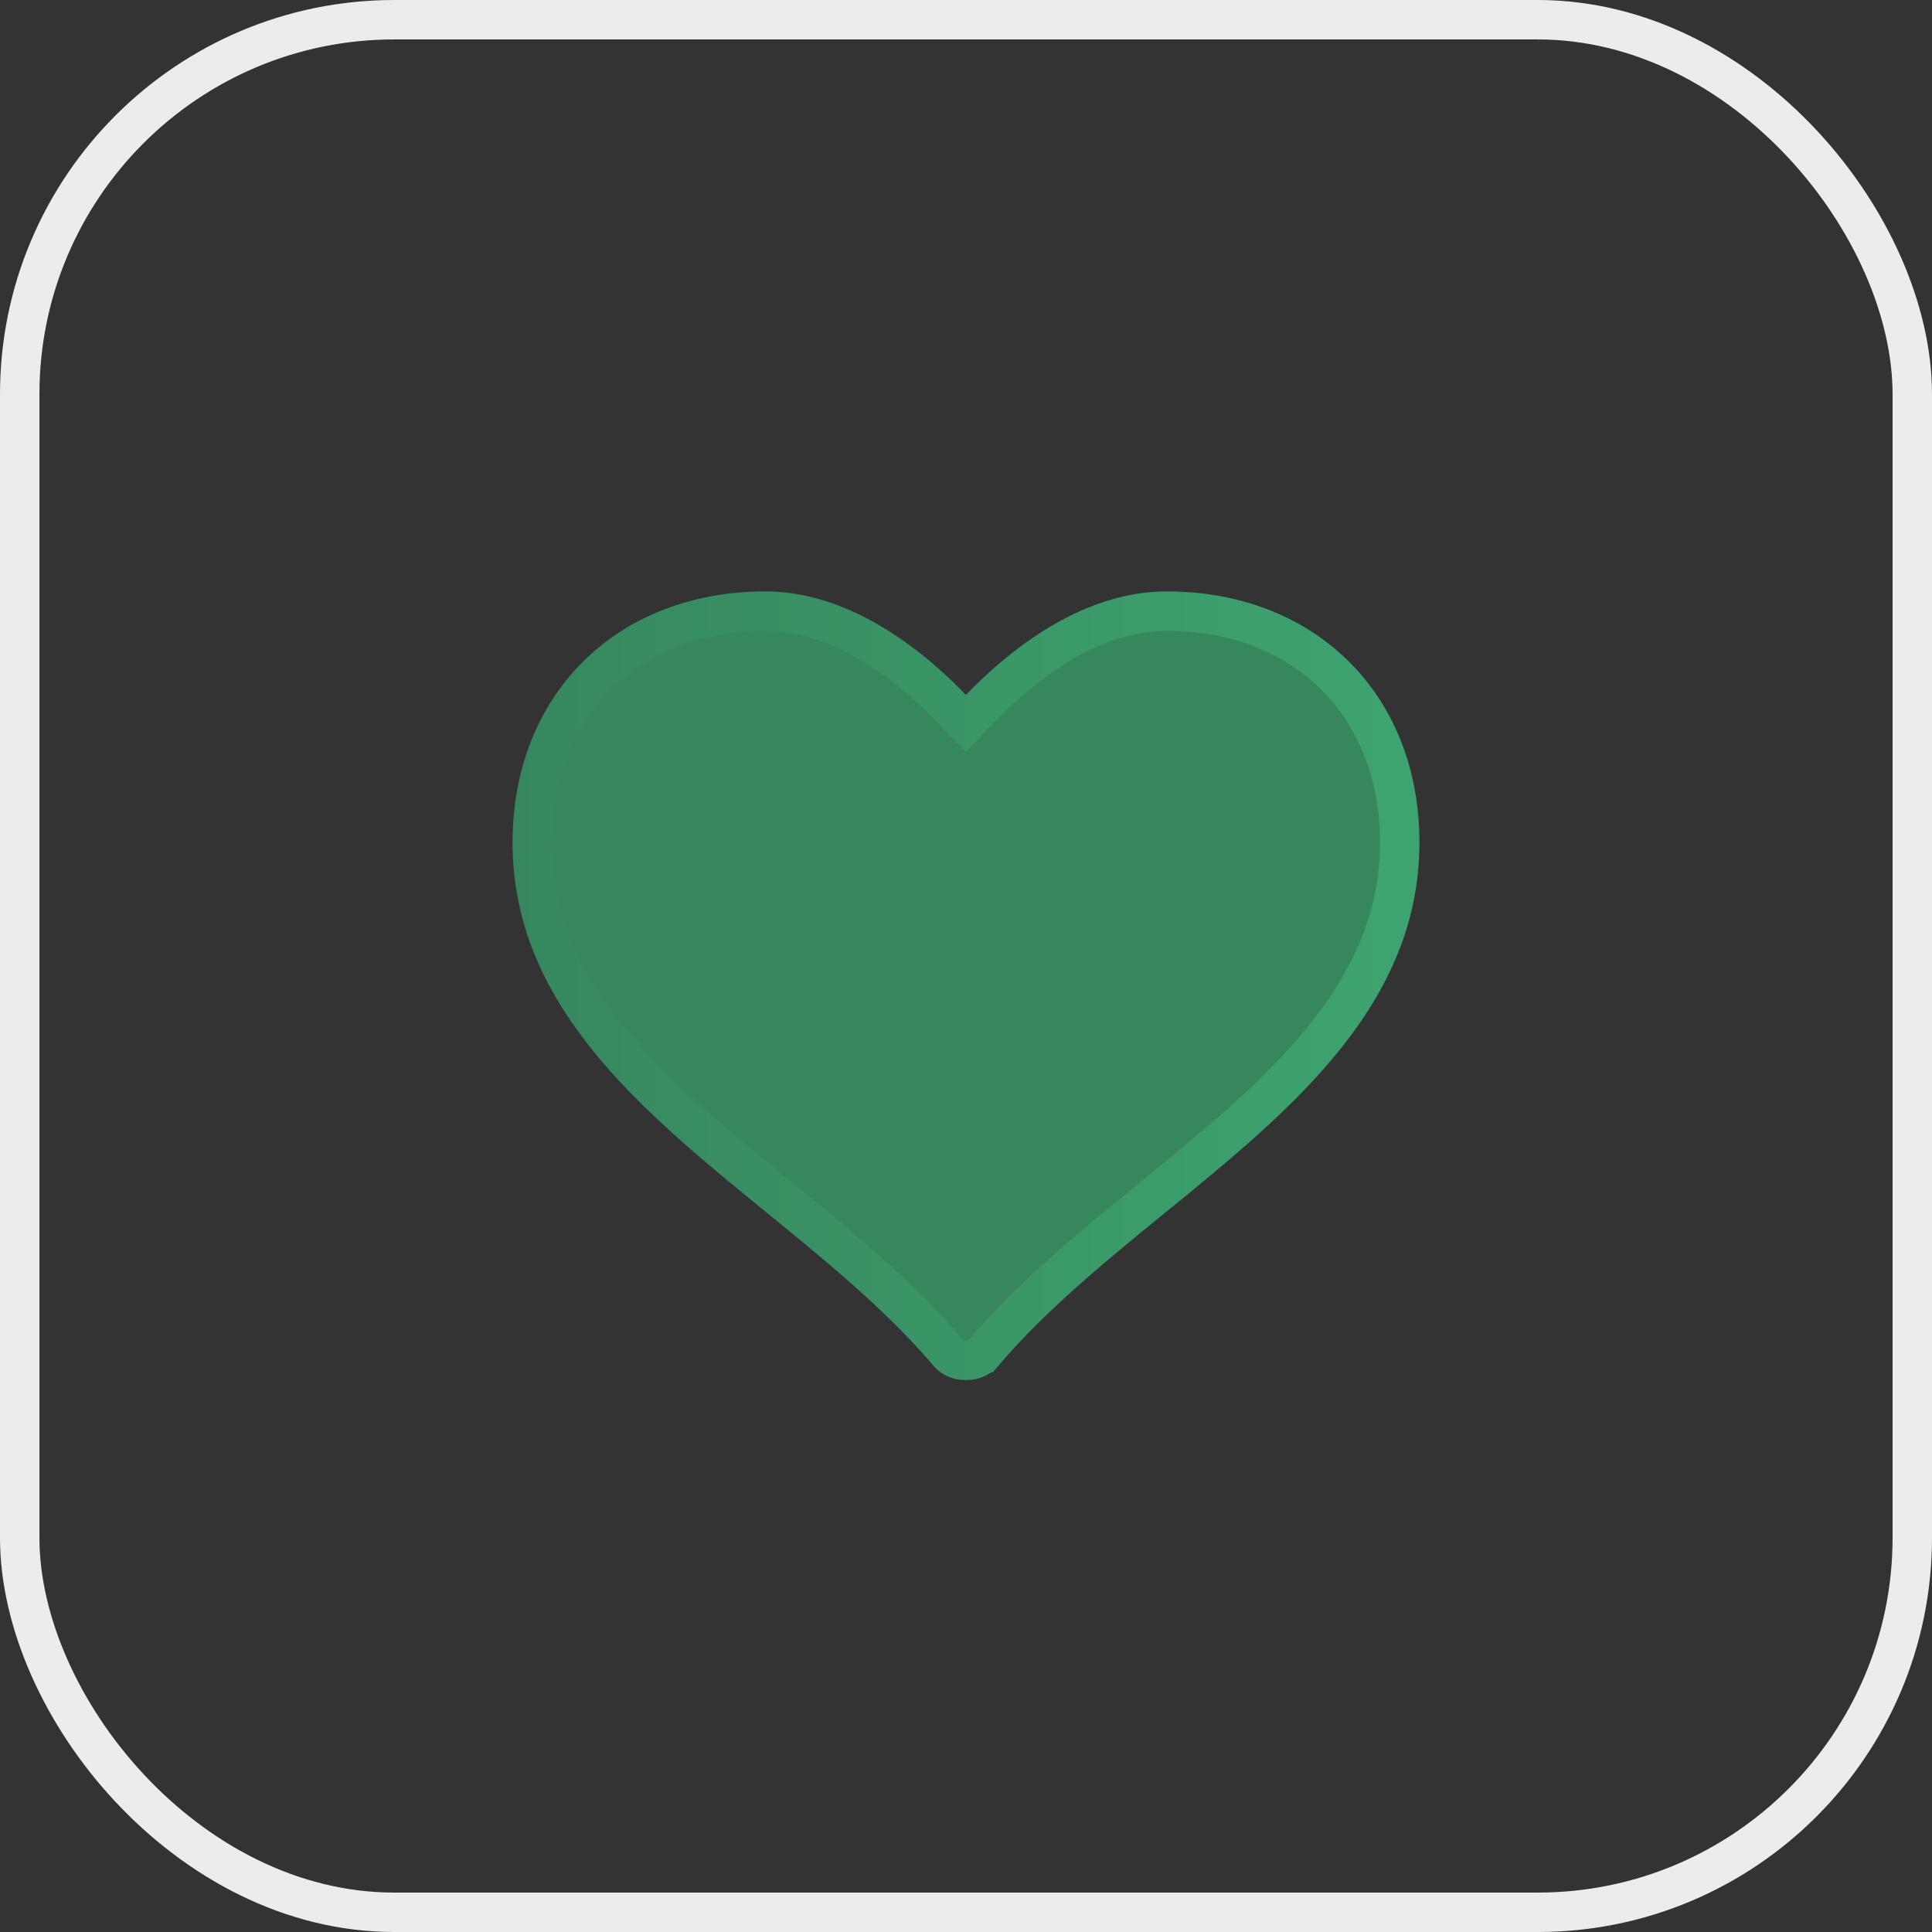
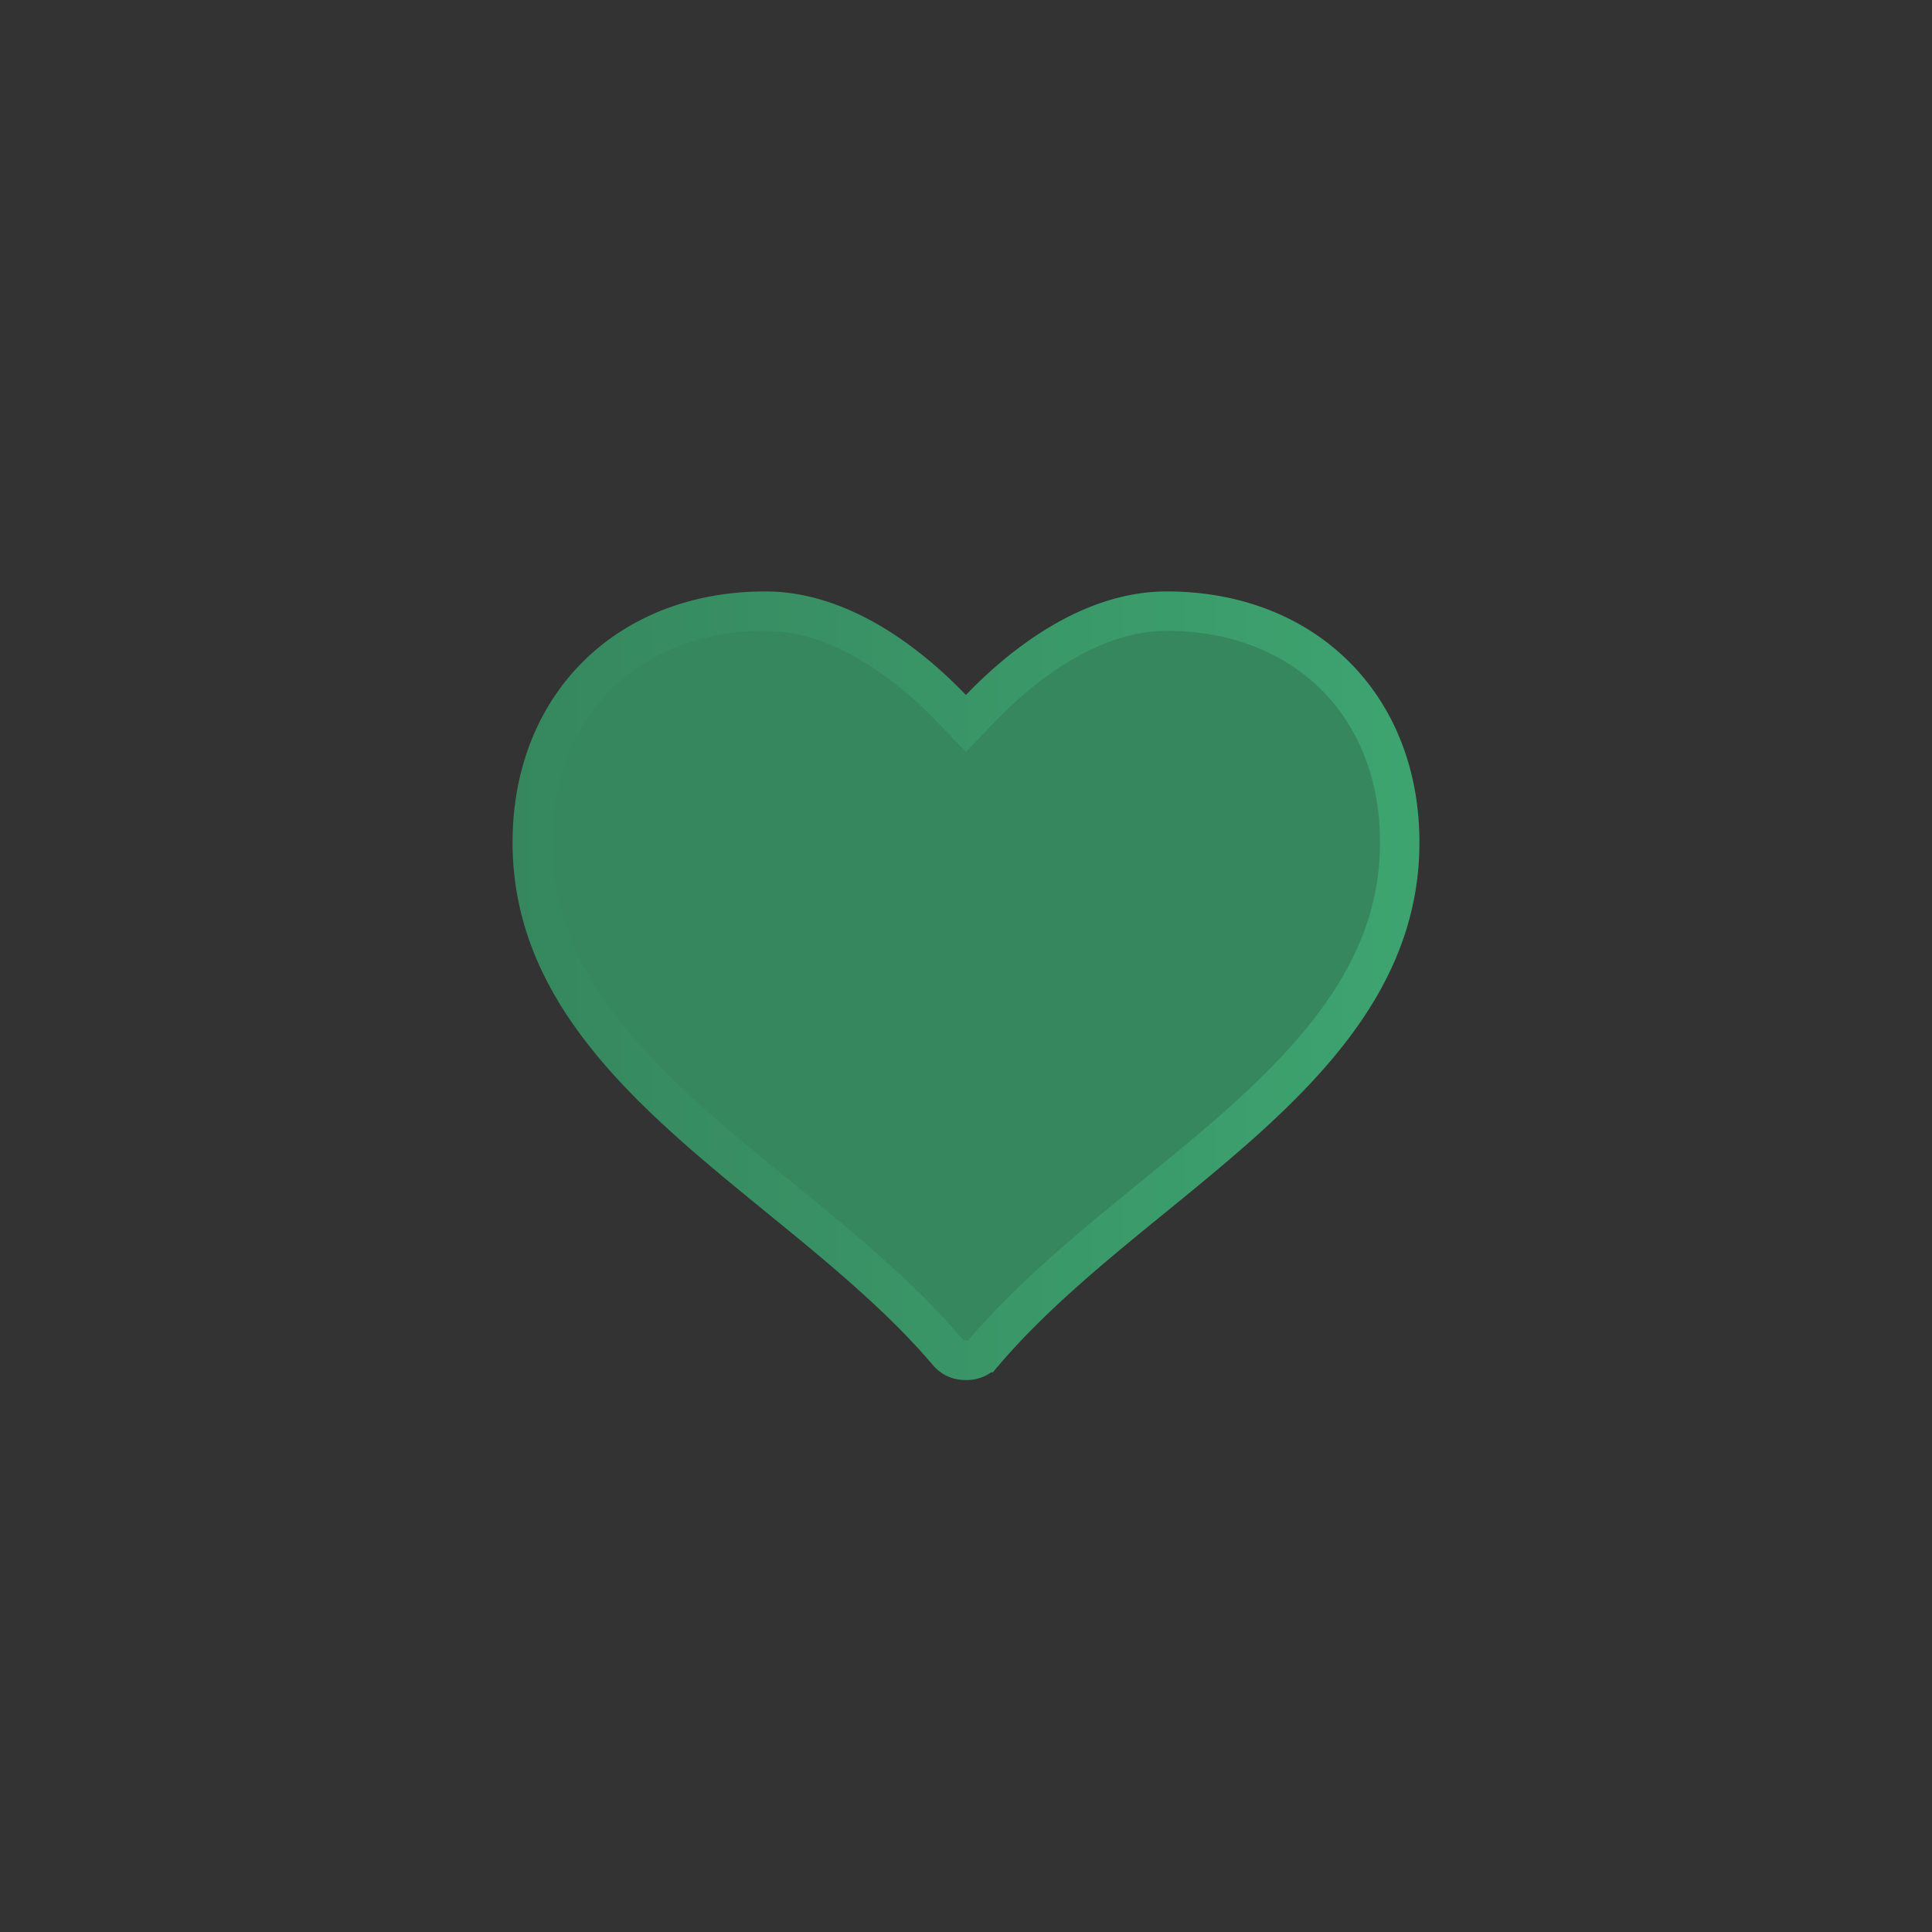
<svg xmlns="http://www.w3.org/2000/svg" width="49" height="49" fill="none">
  <rect width="100%" height="100%" fill="#333333" stroke="none" />
-   <rect width="48" height="48" x=".5" y=".5" stroke="#ECECEC" rx="9.5" />
  <path fill="#36875E" stroke="url(#a)" d="m24.137 17.972.36.376.362-.376c1.014-1.056 2.76-2.472 4.731-2.472 1.769 0 3.24.612 4.268 1.633 1.028 1.02 1.642 2.48 1.642 4.235 0 1.92-.757 3.512-1.923 4.959-1.175 1.458-2.742 2.738-4.334 4.036l-.002.002c-1.488 1.212-3.07 2.503-4.293 3.941a.55.55 0 0 1-.419.194h-.06a.552.552 0 0 1-.42-.193c-1.21-1.427-2.777-2.707-4.252-3.91l-.04-.034h-.001c-1.592-1.298-3.159-2.578-4.334-4.037-1.166-1.447-1.922-3.04-1.922-4.958 0-1.754.614-3.214 1.642-4.235 1.028-1.021 2.5-1.633 4.269-1.633 1.97 0 3.711 1.415 4.726 2.472Z" />
  <defs>
    <linearGradient id="a" x1="13" x2="36" y1="25" y2="25" gradientUnits="userSpaceOnUse">
      <stop stop-color="#36875E" />
      <stop offset="1" stop-color="#3DA470" />
    </linearGradient>
  </defs>
</svg>